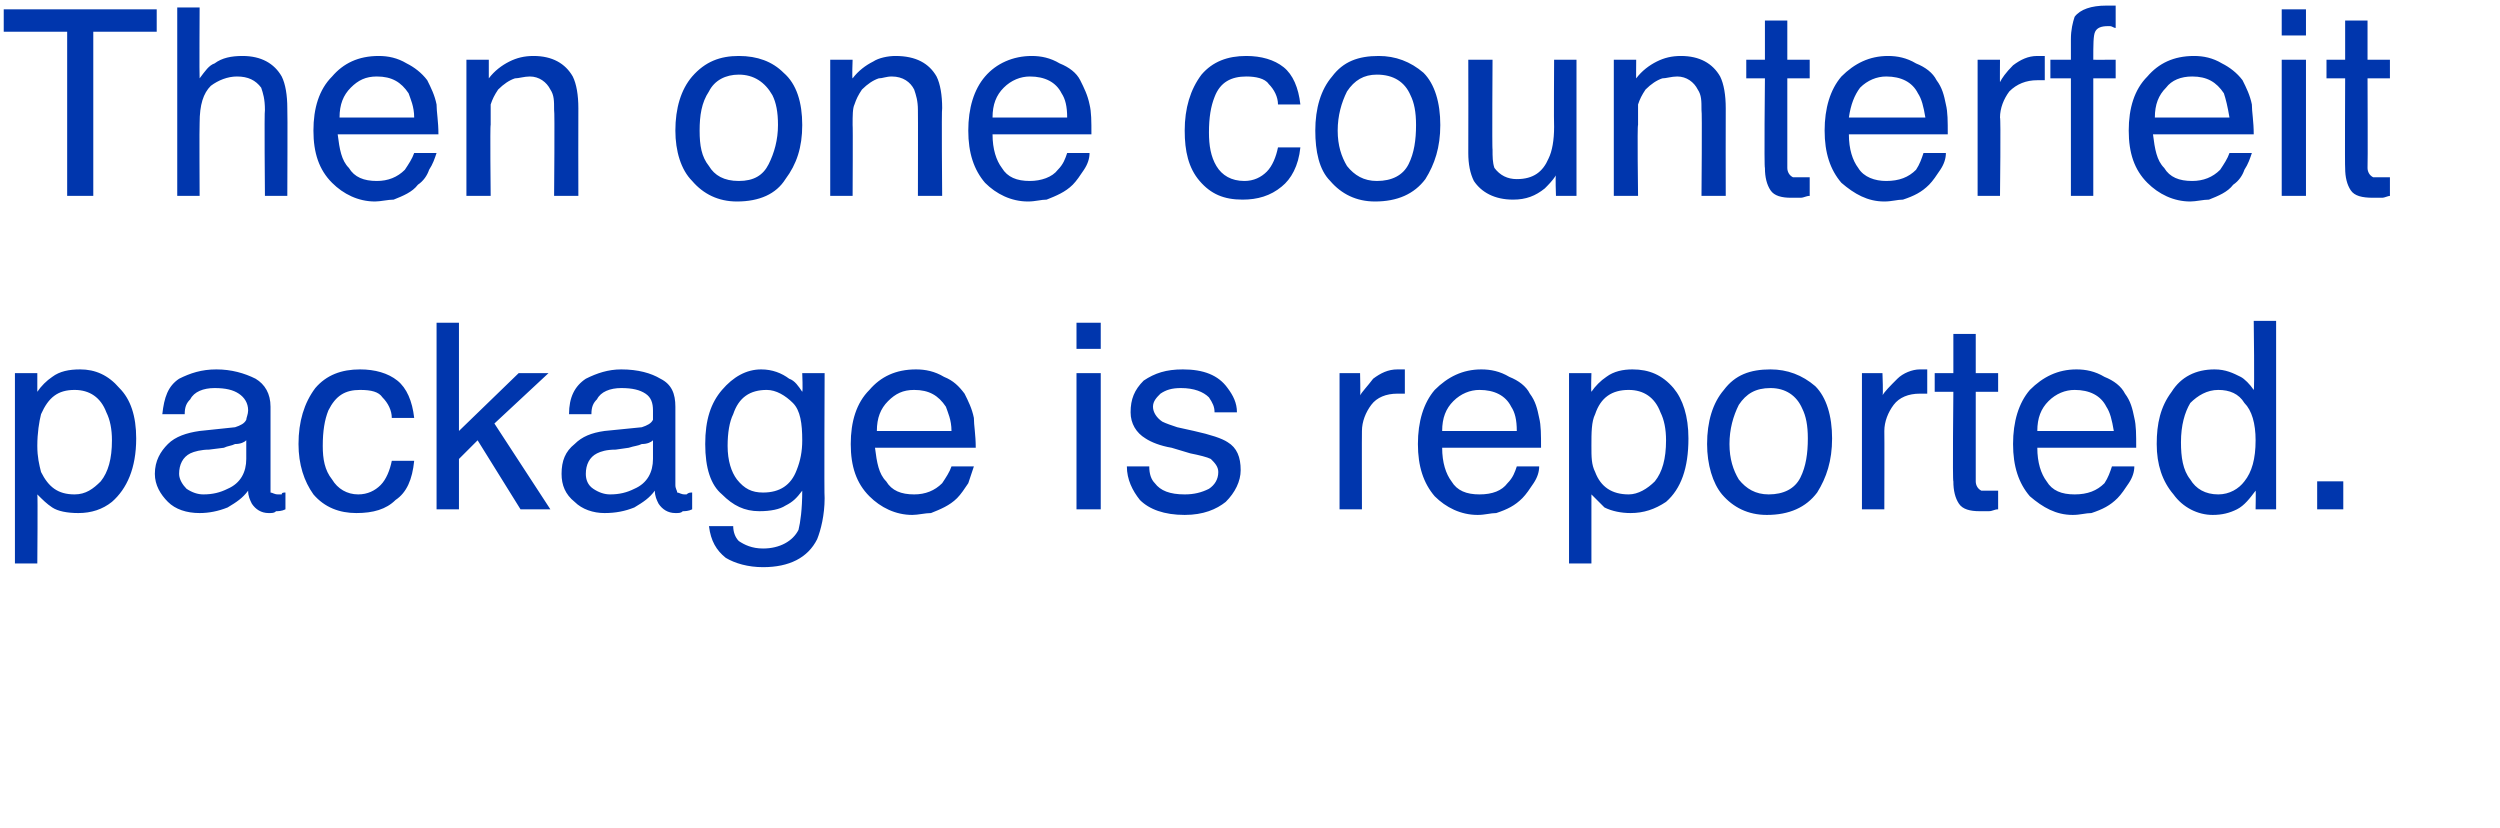
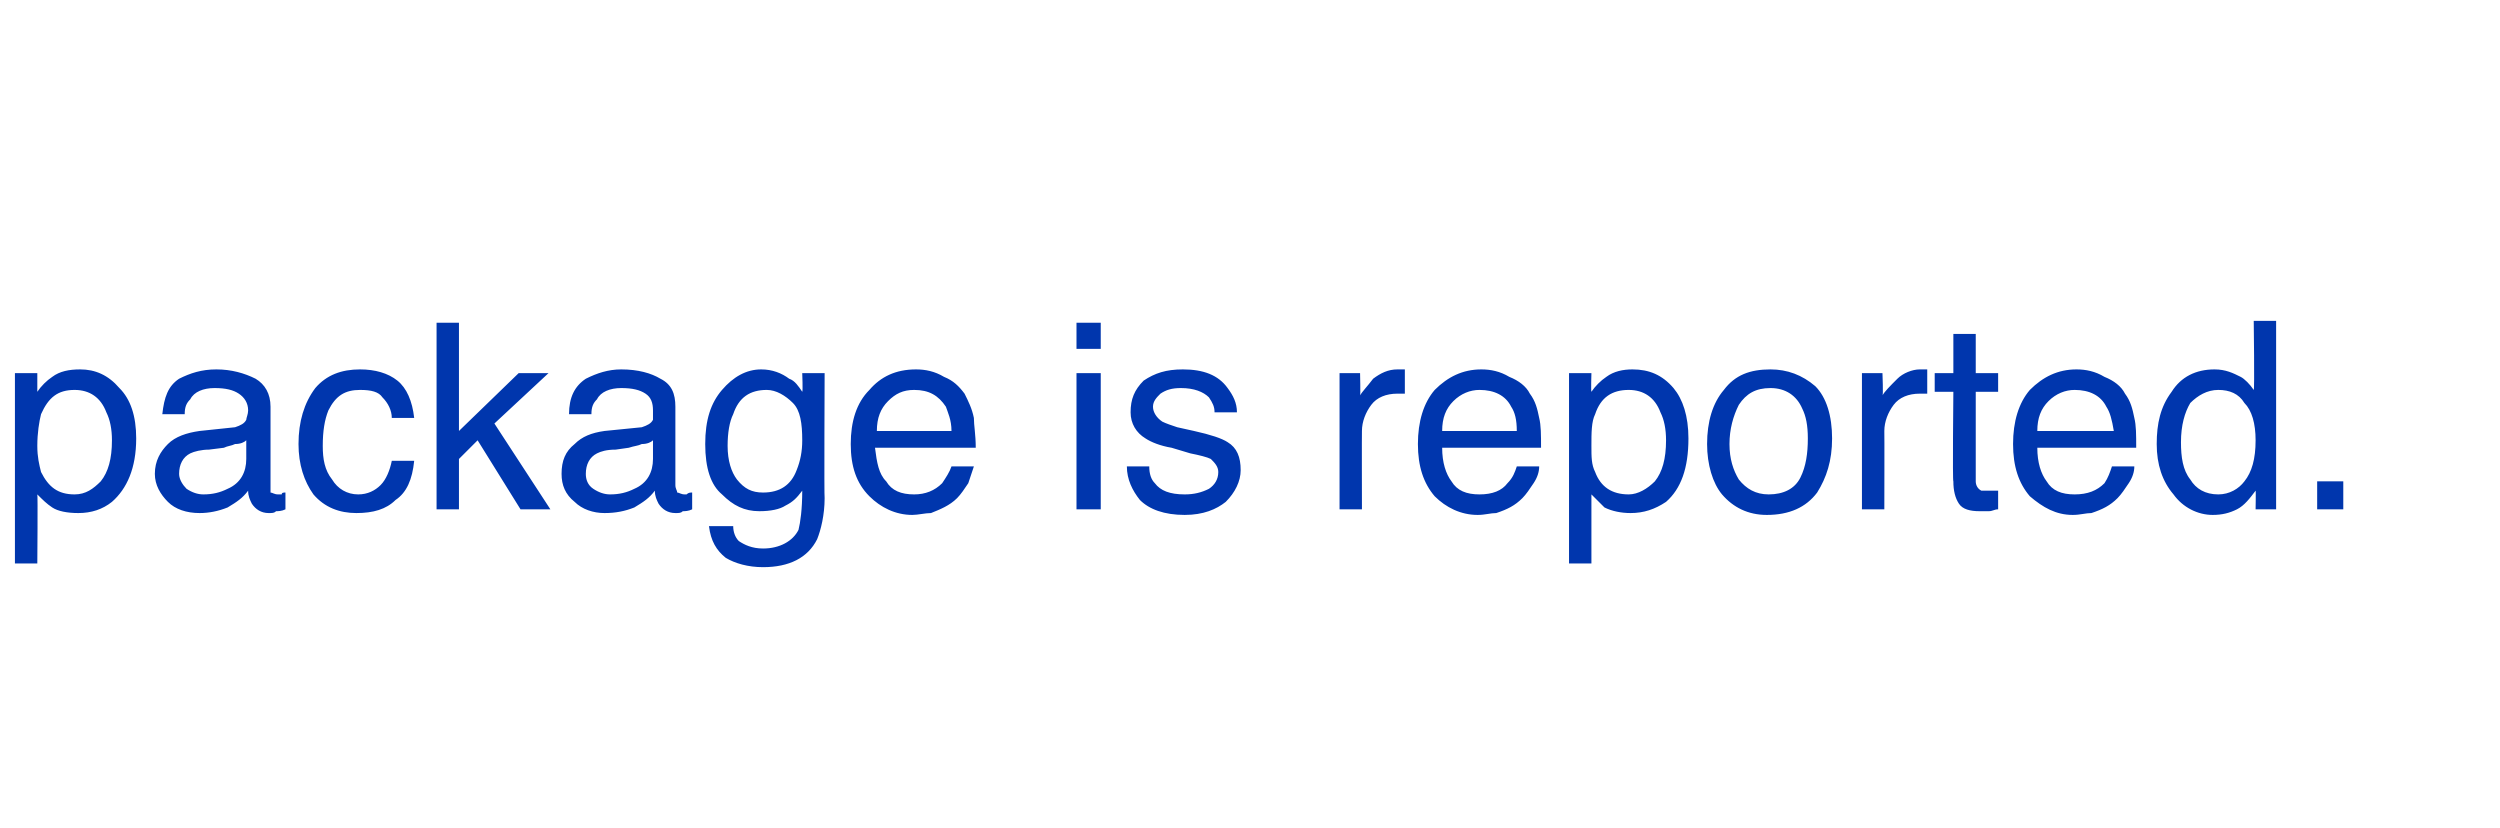
<svg xmlns="http://www.w3.org/2000/svg" version="1.1" width="134px" height="44.379px" viewBox="0 0 134 44.379">
  <desc>Then one counterfeit package is reported</desc>
  <defs />
  <g id="Polygon14742">
    <path d="M 4 26.5 C 4.6 26.5 5 26.2 5.4 25.8 C 5.8 25.3 6 24.6 6 23.6 C 6 23 5.9 22.5 5.7 22.1 C 5.4 21.3 4.8 20.9 4 20.9 C 3.1 20.9 2.6 21.3 2.2 22.2 C 2.1 22.6 2 23.2 2 23.9 C 2 24.5 2.1 24.9 2.2 25.3 C 2.6 26.1 3.1 26.5 4 26.5 C 4 26.5 4 26.5 4 26.5 Z M 0.8 20 L 2 20 C 2 20 2 20.98 2 21 C 2.2 20.7 2.5 20.4 2.8 20.2 C 3.2 19.9 3.7 19.8 4.3 19.8 C 5.1 19.8 5.8 20.1 6.4 20.8 C 7 21.4 7.3 22.3 7.3 23.5 C 7.3 25.1 6.8 26.2 6 26.9 C 5.5 27.3 4.9 27.5 4.2 27.5 C 3.6 27.5 3.1 27.4 2.8 27.2 C 2.5 27 2.3 26.8 2 26.5 C 2.03 26.48 2 30.2 2 30.2 L 0.8 30.2 L 0.8 20 Z M 9.6 25.4 C 9.6 25.7 9.8 26 10 26.2 C 10.3 26.4 10.6 26.5 10.9 26.5 C 11.4 26.5 11.8 26.4 12.2 26.2 C 12.9 25.9 13.2 25.3 13.2 24.6 C 13.2 24.6 13.2 23.6 13.2 23.6 C 13.1 23.7 12.9 23.8 12.6 23.8 C 12.4 23.9 12.2 23.9 12 24 C 12 24 11.2 24.1 11.2 24.1 C 10.8 24.1 10.4 24.2 10.2 24.3 C 9.8 24.5 9.6 24.9 9.6 25.4 C 9.6 25.4 9.6 25.4 9.6 25.4 Z M 12.6 22.9 C 12.9 22.8 13.1 22.7 13.2 22.5 C 13.2 22.4 13.3 22.2 13.3 22 C 13.3 21.6 13.1 21.3 12.8 21.1 C 12.5 20.9 12.1 20.8 11.5 20.8 C 10.9 20.8 10.4 21 10.2 21.4 C 10 21.6 9.9 21.8 9.9 22.2 C 9.9 22.2 8.7 22.2 8.7 22.2 C 8.8 21.3 9 20.7 9.6 20.3 C 10.2 20 10.8 19.8 11.6 19.8 C 12.4 19.8 13.1 20 13.7 20.3 C 14.2 20.6 14.5 21.1 14.5 21.8 C 14.5 21.8 14.5 26 14.5 26 C 14.5 26.2 14.5 26.3 14.5 26.4 C 14.6 26.4 14.7 26.5 14.9 26.5 C 14.9 26.5 15 26.5 15.1 26.5 C 15.1 26.4 15.2 26.4 15.3 26.4 C 15.3 26.4 15.3 27.3 15.3 27.3 C 15.1 27.4 14.9 27.4 14.8 27.4 C 14.7 27.5 14.6 27.5 14.4 27.5 C 14 27.5 13.7 27.3 13.5 27 C 13.4 26.8 13.3 26.6 13.3 26.3 C 13 26.7 12.7 26.9 12.2 27.2 C 11.7 27.4 11.2 27.5 10.7 27.5 C 10 27.5 9.4 27.3 9 26.9 C 8.6 26.5 8.3 26 8.3 25.4 C 8.3 24.7 8.6 24.2 9 23.8 C 9.4 23.4 10 23.2 10.7 23.1 C 10.7 23.1 12.6 22.9 12.6 22.9 Z M 19.3 19.8 C 20.1 19.8 20.8 20 21.3 20.4 C 21.8 20.8 22.1 21.5 22.2 22.4 C 22.2 22.4 21 22.4 21 22.4 C 21 22 20.8 21.6 20.5 21.3 C 20.3 21 19.9 20.9 19.3 20.9 C 18.5 20.9 18 21.2 17.6 22 C 17.4 22.5 17.3 23.1 17.3 23.9 C 17.3 24.6 17.4 25.2 17.8 25.7 C 18.1 26.2 18.6 26.5 19.2 26.5 C 19.7 26.5 20.1 26.3 20.4 26 C 20.7 25.7 20.9 25.2 21 24.7 C 21 24.7 22.2 24.7 22.2 24.7 C 22.1 25.7 21.8 26.4 21.2 26.8 C 20.7 27.3 20 27.5 19.1 27.5 C 18.2 27.5 17.4 27.2 16.8 26.5 C 16.3 25.8 16 24.9 16 23.8 C 16 22.6 16.3 21.6 16.9 20.8 C 17.5 20.1 18.3 19.8 19.3 19.8 C 19.3 19.8 19.3 19.8 19.3 19.8 Z M 23.4 17.3 L 24.6 17.3 L 24.6 23.1 L 27.8 20 L 29.4 20 L 26.5 22.7 L 29.5 27.3 L 27.9 27.3 L 25.6 23.6 L 24.6 24.6 L 24.6 27.3 L 23.4 27.3 L 23.4 17.3 Z M 31.4 25.4 C 31.4 25.7 31.5 26 31.8 26.2 C 32.1 26.4 32.4 26.5 32.7 26.5 C 33.2 26.5 33.6 26.4 34 26.2 C 34.7 25.9 35 25.3 35 24.6 C 35 24.6 35 23.6 35 23.6 C 34.9 23.7 34.7 23.8 34.4 23.8 C 34.2 23.9 34 23.9 33.7 24 C 33.7 24 33 24.1 33 24.1 C 32.5 24.1 32.2 24.2 32 24.3 C 31.6 24.5 31.4 24.9 31.4 25.4 C 31.4 25.4 31.4 25.4 31.4 25.4 Z M 34.4 22.9 C 34.7 22.8 34.9 22.7 35 22.5 C 35 22.4 35 22.2 35 22 C 35 21.6 34.9 21.3 34.6 21.1 C 34.3 20.9 33.9 20.8 33.3 20.8 C 32.7 20.8 32.2 21 32 21.4 C 31.8 21.6 31.7 21.8 31.7 22.2 C 31.7 22.2 30.5 22.2 30.5 22.2 C 30.5 21.3 30.8 20.7 31.4 20.3 C 32 20 32.6 19.8 33.3 19.8 C 34.2 19.8 34.9 20 35.4 20.3 C 36 20.6 36.2 21.1 36.2 21.8 C 36.2 21.8 36.2 26 36.2 26 C 36.2 26.2 36.3 26.3 36.3 26.4 C 36.4 26.4 36.5 26.5 36.7 26.5 C 36.7 26.5 36.8 26.5 36.8 26.5 C 36.9 26.4 37 26.4 37.1 26.4 C 37.1 26.4 37.1 27.3 37.1 27.3 C 36.9 27.4 36.7 27.4 36.6 27.4 C 36.5 27.5 36.4 27.5 36.2 27.5 C 35.8 27.5 35.5 27.3 35.3 27 C 35.2 26.8 35.1 26.6 35.1 26.3 C 34.8 26.7 34.5 26.9 34 27.2 C 33.5 27.4 33 27.5 32.4 27.5 C 31.8 27.5 31.2 27.3 30.8 26.9 C 30.3 26.5 30.1 26 30.1 25.4 C 30.1 24.7 30.3 24.2 30.8 23.8 C 31.2 23.4 31.7 23.2 32.4 23.1 C 32.4 23.1 34.4 22.9 34.4 22.9 Z M 40.8 19.8 C 41.4 19.8 41.9 20 42.3 20.3 C 42.6 20.4 42.8 20.7 43 21 C 43.04 20.97 43 20 43 20 L 44.2 20 C 44.2 20 44.17 26.71 44.2 26.7 C 44.2 27.6 44 28.4 43.8 28.9 C 43.3 29.9 42.3 30.4 40.9 30.4 C 40.1 30.4 39.4 30.2 38.9 29.9 C 38.4 29.5 38.1 29 38 28.2 C 38 28.2 39.3 28.2 39.3 28.2 C 39.3 28.5 39.4 28.8 39.6 29 C 39.9 29.2 40.3 29.4 40.9 29.4 C 41.8 29.4 42.5 29 42.8 28.4 C 42.9 28 43 27.3 43 26.3 C 42.7 26.7 42.5 26.9 42.1 27.1 C 41.8 27.3 41.3 27.4 40.7 27.4 C 39.9 27.4 39.3 27.1 38.7 26.5 C 38.1 26 37.8 25.1 37.8 23.8 C 37.8 22.5 38.1 21.6 38.7 20.9 C 39.3 20.2 40 19.8 40.8 19.8 C 40.8 19.8 40.8 19.8 40.8 19.8 Z M 43 23.6 C 43 22.7 42.9 22 42.5 21.6 C 42.1 21.2 41.6 20.9 41.1 20.9 C 40.2 20.9 39.6 21.3 39.3 22.2 C 39.1 22.6 39 23.2 39 23.9 C 39 24.7 39.2 25.3 39.5 25.7 C 39.9 26.2 40.3 26.4 40.9 26.4 C 41.8 26.4 42.4 26 42.7 25.2 C 42.9 24.7 43 24.2 43 23.6 C 43 23.6 43 23.6 43 23.6 Z M 49.1 19.8 C 49.6 19.8 50.1 19.9 50.6 20.2 C 51.1 20.4 51.4 20.7 51.7 21.1 C 51.9 21.5 52.1 21.9 52.2 22.4 C 52.2 22.8 52.3 23.3 52.3 24 C 52.3 24 46.9 24 46.9 24 C 47 24.8 47.1 25.4 47.5 25.8 C 47.8 26.3 48.3 26.5 49 26.5 C 49.6 26.5 50.1 26.3 50.5 25.9 C 50.7 25.6 50.9 25.3 51 25 C 51 25 52.2 25 52.2 25 C 52.1 25.3 52 25.6 51.9 25.9 C 51.7 26.2 51.5 26.5 51.3 26.7 C 50.9 27.1 50.4 27.3 49.9 27.5 C 49.6 27.5 49.2 27.6 48.9 27.6 C 48 27.6 47.2 27.2 46.6 26.6 C 45.9 25.9 45.6 25 45.6 23.8 C 45.6 22.6 45.9 21.6 46.6 20.9 C 47.2 20.2 48 19.8 49.1 19.8 C 49.1 19.8 49.1 19.8 49.1 19.8 Z M 51 23.1 C 51 22.5 50.8 22.1 50.7 21.8 C 50.3 21.2 49.8 20.9 49 20.9 C 48.4 20.9 48 21.1 47.6 21.5 C 47.2 21.9 47 22.4 47 23.1 C 47 23.1 51 23.1 51 23.1 Z M 57.7 20 L 59 20 L 59 27.3 L 57.7 27.3 L 57.7 20 Z M 57.7 17.3 L 59 17.3 L 59 18.7 L 57.7 18.7 L 57.7 17.3 Z M 61.6 25 C 61.6 25.4 61.7 25.7 61.9 25.9 C 62.2 26.3 62.7 26.5 63.5 26.5 C 64 26.5 64.4 26.4 64.8 26.2 C 65.1 26 65.3 25.7 65.3 25.3 C 65.3 25 65.1 24.8 64.9 24.6 C 64.7 24.5 64.3 24.4 63.8 24.3 C 63.8 24.3 62.8 24 62.8 24 C 62.2 23.9 61.7 23.7 61.4 23.5 C 60.9 23.2 60.6 22.7 60.6 22.1 C 60.6 21.4 60.8 20.9 61.3 20.4 C 61.9 20 62.5 19.8 63.4 19.8 C 64.5 19.8 65.3 20.1 65.8 20.8 C 66.1 21.2 66.3 21.6 66.3 22.1 C 66.3 22.1 65.1 22.1 65.1 22.1 C 65.1 21.8 65 21.6 64.8 21.3 C 64.5 21 64 20.8 63.3 20.8 C 62.8 20.8 62.5 20.9 62.2 21.1 C 62 21.3 61.8 21.5 61.8 21.8 C 61.8 22.1 62 22.4 62.3 22.6 C 62.5 22.7 62.8 22.8 63.1 22.9 C 63.1 22.9 64 23.1 64 23.1 C 64.9 23.3 65.5 23.5 65.8 23.7 C 66.3 24 66.5 24.5 66.5 25.2 C 66.5 25.8 66.2 26.4 65.7 26.9 C 65.2 27.3 64.5 27.6 63.5 27.6 C 62.4 27.6 61.6 27.3 61.1 26.8 C 60.7 26.3 60.4 25.7 60.4 25 C 60.4 25 61.6 25 61.6 25 Z M 71.8 20 L 72.9 20 C 72.9 20 72.93 21.24 72.9 21.2 C 73 21 73.3 20.7 73.6 20.3 C 74 20 74.4 19.8 74.9 19.8 C 74.9 19.8 75 19.8 75 19.8 C 75.1 19.8 75.2 19.8 75.3 19.8 C 75.3 19.8 75.3 21.1 75.3 21.1 C 75.2 21.1 75.2 21.1 75.1 21.1 C 75.1 21.1 75 21.1 74.9 21.1 C 74.3 21.1 73.8 21.3 73.5 21.7 C 73.2 22.1 73 22.6 73 23.1 C 72.99 23.09 73 27.3 73 27.3 L 71.8 27.3 L 71.8 20 Z M 79.4 19.8 C 79.9 19.8 80.4 19.9 80.9 20.2 C 81.4 20.4 81.8 20.7 82 21.1 C 82.3 21.5 82.4 21.9 82.5 22.4 C 82.6 22.8 82.6 23.3 82.6 24 C 82.6 24 77.3 24 77.3 24 C 77.3 24.8 77.5 25.4 77.8 25.8 C 78.1 26.3 78.6 26.5 79.3 26.5 C 80 26.5 80.5 26.3 80.8 25.9 C 81.1 25.6 81.2 25.3 81.3 25 C 81.3 25 82.5 25 82.5 25 C 82.5 25.3 82.4 25.6 82.2 25.9 C 82 26.2 81.8 26.5 81.6 26.7 C 81.2 27.1 80.8 27.3 80.2 27.5 C 79.9 27.5 79.6 27.6 79.2 27.6 C 78.3 27.6 77.5 27.2 76.9 26.6 C 76.3 25.9 76 25 76 23.8 C 76 22.6 76.3 21.6 76.9 20.9 C 77.6 20.2 78.4 19.8 79.4 19.8 C 79.4 19.8 79.4 19.8 79.4 19.8 Z M 81.3 23.1 C 81.3 22.5 81.2 22.1 81 21.8 C 80.7 21.2 80.1 20.9 79.3 20.9 C 78.8 20.9 78.3 21.1 77.9 21.5 C 77.5 21.9 77.3 22.4 77.3 23.1 C 77.3 23.1 81.3 23.1 81.3 23.1 Z M 87.3 26.5 C 87.8 26.5 88.3 26.2 88.7 25.8 C 89.1 25.3 89.3 24.6 89.3 23.6 C 89.3 23 89.2 22.5 89 22.1 C 88.7 21.3 88.1 20.9 87.3 20.9 C 86.4 20.9 85.8 21.3 85.5 22.2 C 85.3 22.6 85.3 23.2 85.3 23.9 C 85.3 24.5 85.3 24.9 85.5 25.3 C 85.8 26.1 86.4 26.5 87.3 26.5 C 87.3 26.5 87.3 26.5 87.3 26.5 Z M 84.1 20 L 85.3 20 C 85.3 20 85.27 20.98 85.3 21 C 85.5 20.7 85.8 20.4 86.1 20.2 C 86.5 19.9 87 19.8 87.5 19.8 C 88.4 19.8 89.1 20.1 89.7 20.8 C 90.2 21.4 90.5 22.3 90.5 23.5 C 90.5 25.1 90.1 26.2 89.3 26.9 C 88.7 27.3 88.1 27.5 87.4 27.5 C 86.9 27.5 86.4 27.4 86 27.2 C 85.8 27 85.6 26.8 85.3 26.5 C 85.3 26.48 85.3 30.2 85.3 30.2 L 84.1 30.2 L 84.1 20 Z M 94.8 26.5 C 95.6 26.5 96.2 26.2 96.5 25.6 C 96.8 25 96.9 24.3 96.9 23.5 C 96.9 22.8 96.8 22.3 96.6 21.9 C 96.3 21.2 95.7 20.8 94.9 20.8 C 94.1 20.8 93.6 21.1 93.2 21.7 C 92.9 22.3 92.7 23 92.7 23.8 C 92.7 24.6 92.9 25.2 93.2 25.7 C 93.6 26.2 94.1 26.5 94.8 26.5 C 94.8 26.5 94.8 26.5 94.8 26.5 Z M 94.9 19.8 C 95.8 19.8 96.6 20.1 97.3 20.7 C 97.9 21.3 98.2 22.3 98.2 23.5 C 98.2 24.7 97.9 25.6 97.4 26.4 C 96.8 27.2 95.9 27.6 94.7 27.6 C 93.7 27.6 92.9 27.2 92.3 26.5 C 91.8 25.9 91.5 24.9 91.5 23.8 C 91.5 22.6 91.8 21.6 92.4 20.9 C 93 20.1 93.8 19.8 94.9 19.8 C 94.9 19.8 94.9 19.8 94.9 19.8 Z M 99.8 20 L 100.9 20 C 100.9 20 100.95 21.24 100.9 21.2 C 101 21 101.3 20.7 101.7 20.3 C 102 20 102.5 19.8 102.9 19.8 C 103 19.8 103 19.8 103.1 19.8 C 103.1 19.8 103.2 19.8 103.3 19.8 C 103.3 19.8 103.3 21.1 103.3 21.1 C 103.3 21.1 103.2 21.1 103.1 21.1 C 103.1 21.1 103 21.1 102.9 21.1 C 102.3 21.1 101.8 21.3 101.5 21.7 C 101.2 22.1 101 22.6 101 23.1 C 101.01 23.09 101 27.3 101 27.3 L 99.8 27.3 L 99.8 20 Z M 104.7 17.9 L 105.9 17.9 L 105.9 20 L 107.1 20 L 107.1 21 L 105.9 21 C 105.9 21 105.9 25.76 105.9 25.8 C 105.9 26 106 26.2 106.2 26.3 C 106.3 26.3 106.4 26.3 106.6 26.3 C 106.7 26.3 106.8 26.3 106.8 26.3 C 106.9 26.3 107 26.3 107.1 26.3 C 107.1 26.3 107.1 27.3 107.1 27.3 C 106.9 27.3 106.8 27.4 106.6 27.4 C 106.5 27.4 106.3 27.4 106.1 27.4 C 105.6 27.4 105.2 27.3 105 27 C 104.8 26.7 104.7 26.3 104.7 25.8 C 104.65 25.83 104.7 21 104.7 21 L 103.7 21 L 103.7 20 L 104.7 20 L 104.7 17.9 Z M 111.3 19.8 C 111.8 19.8 112.3 19.9 112.8 20.2 C 113.3 20.4 113.7 20.7 113.9 21.1 C 114.2 21.5 114.3 21.9 114.4 22.4 C 114.5 22.8 114.5 23.3 114.5 24 C 114.5 24 109.2 24 109.2 24 C 109.2 24.8 109.4 25.4 109.7 25.8 C 110 26.3 110.5 26.5 111.2 26.5 C 111.9 26.5 112.4 26.3 112.8 25.9 C 113 25.6 113.1 25.3 113.2 25 C 113.2 25 114.4 25 114.4 25 C 114.4 25.3 114.3 25.6 114.1 25.9 C 113.9 26.2 113.7 26.5 113.5 26.7 C 113.1 27.1 112.7 27.3 112.1 27.5 C 111.8 27.5 111.5 27.6 111.1 27.6 C 110.2 27.6 109.5 27.2 108.8 26.6 C 108.2 25.9 107.9 25 107.9 23.8 C 107.9 22.6 108.2 21.6 108.8 20.9 C 109.5 20.2 110.3 19.8 111.3 19.8 C 111.3 19.8 111.3 19.8 111.3 19.8 Z M 113.3 23.1 C 113.2 22.5 113.1 22.1 112.9 21.8 C 112.6 21.2 112 20.9 111.2 20.9 C 110.7 20.9 110.2 21.1 109.8 21.5 C 109.4 21.9 109.2 22.4 109.2 23.1 C 109.2 23.1 113.3 23.1 113.3 23.1 Z M 116.9 23.7 C 116.9 24.5 117 25.2 117.4 25.7 C 117.7 26.2 118.2 26.5 118.9 26.5 C 119.5 26.5 120 26.2 120.3 25.8 C 120.7 25.3 120.9 24.6 120.9 23.6 C 120.9 22.7 120.7 22 120.3 21.6 C 120 21.1 119.5 20.9 118.9 20.9 C 118.3 20.9 117.8 21.2 117.4 21.6 C 117.1 22.1 116.9 22.8 116.9 23.7 C 116.9 23.7 116.9 23.7 116.9 23.7 Z M 118.7 19.8 C 119.3 19.8 119.7 20 120.1 20.2 C 120.3 20.3 120.6 20.6 120.8 20.9 C 120.85 20.92 120.8 17.2 120.8 17.2 L 122 17.2 L 122 27.3 L 120.9 27.3 C 120.9 27.3 120.92 26.28 120.9 26.3 C 120.6 26.7 120.3 27.1 119.9 27.3 C 119.5 27.5 119.1 27.6 118.6 27.6 C 117.8 27.6 117 27.2 116.5 26.5 C 115.9 25.8 115.6 24.9 115.6 23.8 C 115.6 22.7 115.8 21.8 116.4 21 C 116.9 20.2 117.7 19.8 118.7 19.8 C 118.7 19.8 118.7 19.8 118.7 19.8 Z M 124.2 25.8 L 125.6 25.8 L 125.6 27.3 L 124.2 27.3 L 124.2 25.8 Z " stroke="none" fill="#0036ad" />
  </g>
  <g id="Polygon14741">
-     <path d="M 8.4 0.5 L 8.4 1.7 L 5 1.7 L 5 10.5 L 3.6 10.5 L 3.6 1.7 L 0.2 1.7 L 0.2 0.5 L 8.4 0.5 Z M 9.5 0.4 L 10.7 0.4 C 10.7 0.4 10.68 4.17 10.7 4.2 C 11 3.8 11.2 3.5 11.5 3.4 C 11.9 3.1 12.4 3 13 3 C 14 3 14.7 3.4 15.1 4.1 C 15.3 4.5 15.4 5.1 15.4 5.8 C 15.42 5.8 15.4 10.5 15.4 10.5 L 14.2 10.5 C 14.2 10.5 14.16 5.89 14.2 5.9 C 14.2 5.3 14.1 5 14 4.7 C 13.7 4.3 13.3 4.1 12.7 4.1 C 12.2 4.1 11.7 4.3 11.3 4.6 C 10.9 5 10.7 5.6 10.7 6.6 C 10.68 6.62 10.7 10.5 10.7 10.5 L 9.5 10.5 L 9.5 0.4 Z M 20.3 3 C 20.8 3 21.3 3.1 21.8 3.4 C 22.2 3.6 22.6 3.9 22.9 4.3 C 23.1 4.7 23.3 5.1 23.4 5.6 C 23.4 6 23.5 6.5 23.5 7.2 C 23.5 7.2 18.1 7.2 18.1 7.2 C 18.2 8 18.3 8.6 18.7 9 C 19 9.5 19.5 9.7 20.2 9.7 C 20.8 9.7 21.3 9.5 21.7 9.1 C 21.9 8.8 22.1 8.5 22.2 8.2 C 22.2 8.2 23.4 8.2 23.4 8.2 C 23.3 8.5 23.2 8.8 23 9.1 C 22.9 9.4 22.7 9.7 22.4 9.9 C 22.1 10.3 21.6 10.5 21.1 10.7 C 20.8 10.7 20.4 10.8 20.1 10.8 C 19.2 10.8 18.4 10.4 17.8 9.8 C 17.1 9.1 16.8 8.2 16.8 7 C 16.8 5.8 17.1 4.8 17.8 4.1 C 18.4 3.4 19.2 3 20.3 3 C 20.3 3 20.3 3 20.3 3 Z M 22.2 6.3 C 22.2 5.7 22 5.3 21.9 5 C 21.5 4.4 21 4.1 20.2 4.1 C 19.6 4.1 19.2 4.3 18.8 4.7 C 18.4 5.1 18.2 5.6 18.2 6.3 C 18.2 6.3 22.2 6.3 22.2 6.3 Z M 25 3.2 L 26.2 3.2 C 26.2 3.2 26.2 4.22 26.2 4.2 C 26.5 3.8 26.9 3.5 27.3 3.3 C 27.7 3.1 28.1 3 28.6 3 C 29.6 3 30.3 3.4 30.7 4.1 C 30.9 4.5 31 5.1 31 5.8 C 30.99 5.8 31 10.5 31 10.5 L 29.7 10.5 C 29.7 10.5 29.74 5.89 29.7 5.9 C 29.7 5.4 29.7 5.1 29.5 4.8 C 29.3 4.4 28.9 4.1 28.4 4.1 C 28.1 4.1 27.8 4.2 27.6 4.2 C 27.3 4.3 27 4.5 26.7 4.8 C 26.5 5.1 26.4 5.3 26.3 5.6 C 26.3 5.8 26.3 6.2 26.3 6.7 C 26.26 6.67 26.3 10.5 26.3 10.5 L 25 10.5 L 25 3.2 Z M 39.6 9.7 C 40.4 9.7 40.9 9.4 41.2 8.8 C 41.5 8.2 41.7 7.5 41.7 6.7 C 41.7 6 41.6 5.5 41.4 5.1 C 41 4.4 40.4 4 39.6 4 C 38.9 4 38.3 4.3 38 4.9 C 37.6 5.5 37.5 6.2 37.5 7 C 37.5 7.8 37.6 8.4 38 8.9 C 38.3 9.4 38.8 9.7 39.6 9.7 C 39.6 9.7 39.6 9.7 39.6 9.7 Z M 39.6 3 C 40.6 3 41.4 3.3 42 3.9 C 42.7 4.5 43 5.5 43 6.7 C 43 7.9 42.7 8.8 42.1 9.6 C 41.6 10.4 40.7 10.8 39.5 10.8 C 38.5 10.8 37.7 10.4 37.1 9.7 C 36.5 9.1 36.2 8.1 36.2 7 C 36.2 5.8 36.5 4.8 37.1 4.1 C 37.8 3.3 38.6 3 39.6 3 C 39.6 3 39.6 3 39.6 3 Z M 44.5 3.2 L 45.7 3.2 C 45.7 3.2 45.66 4.22 45.7 4.2 C 46 3.8 46.4 3.5 46.8 3.3 C 47.1 3.1 47.6 3 48 3 C 49.1 3 49.8 3.4 50.2 4.1 C 50.4 4.5 50.5 5.1 50.5 5.8 C 50.46 5.8 50.5 10.5 50.5 10.5 L 49.2 10.5 C 49.2 10.5 49.21 5.89 49.2 5.9 C 49.2 5.4 49.1 5.1 49 4.8 C 48.8 4.4 48.4 4.1 47.8 4.1 C 47.5 4.1 47.3 4.2 47.1 4.2 C 46.8 4.3 46.5 4.5 46.2 4.8 C 46 5.1 45.9 5.3 45.8 5.6 C 45.7 5.8 45.7 6.2 45.7 6.7 C 45.72 6.67 45.7 10.5 45.7 10.5 L 44.5 10.5 L 44.5 3.2 Z M 55.3 3 C 55.8 3 56.3 3.1 56.8 3.4 C 57.3 3.6 57.7 3.9 57.9 4.3 C 58.1 4.7 58.3 5.1 58.4 5.6 C 58.5 6 58.5 6.5 58.5 7.2 C 58.5 7.2 53.2 7.2 53.2 7.2 C 53.2 8 53.4 8.6 53.7 9 C 54 9.5 54.5 9.7 55.2 9.7 C 55.8 9.7 56.4 9.5 56.7 9.1 C 57 8.8 57.1 8.5 57.2 8.2 C 57.2 8.2 58.4 8.2 58.4 8.2 C 58.4 8.5 58.3 8.8 58.1 9.1 C 57.9 9.4 57.7 9.7 57.5 9.9 C 57.1 10.3 56.6 10.5 56.1 10.7 C 55.8 10.7 55.5 10.8 55.1 10.8 C 54.2 10.8 53.4 10.4 52.8 9.8 C 52.2 9.1 51.9 8.2 51.9 7 C 51.9 5.8 52.2 4.8 52.8 4.1 C 53.4 3.4 54.3 3 55.3 3 C 55.3 3 55.3 3 55.3 3 Z M 57.2 6.3 C 57.2 5.7 57.1 5.3 56.9 5 C 56.6 4.4 56 4.1 55.2 4.1 C 54.7 4.1 54.2 4.3 53.8 4.7 C 53.4 5.1 53.2 5.6 53.2 6.3 C 53.2 6.3 57.2 6.3 57.2 6.3 Z M 66.8 3 C 67.6 3 68.3 3.2 68.8 3.6 C 69.3 4 69.6 4.7 69.7 5.6 C 69.7 5.6 68.5 5.6 68.5 5.6 C 68.5 5.2 68.3 4.8 68 4.5 C 67.8 4.2 67.3 4.1 66.8 4.1 C 66 4.1 65.4 4.4 65.1 5.2 C 64.9 5.7 64.8 6.3 64.8 7.1 C 64.8 7.8 64.9 8.4 65.2 8.9 C 65.5 9.4 66 9.7 66.7 9.7 C 67.2 9.7 67.6 9.5 67.9 9.2 C 68.2 8.9 68.4 8.4 68.5 7.9 C 68.5 7.9 69.7 7.9 69.7 7.9 C 69.6 8.9 69.2 9.6 68.7 10 C 68.1 10.5 67.4 10.7 66.6 10.7 C 65.6 10.7 64.9 10.4 64.3 9.7 C 63.7 9 63.5 8.1 63.5 7 C 63.5 5.8 63.8 4.8 64.4 4 C 65 3.3 65.8 3 66.8 3 C 66.8 3 66.8 3 66.8 3 Z M 73.8 9.7 C 74.6 9.7 75.2 9.4 75.5 8.8 C 75.8 8.2 75.9 7.5 75.9 6.7 C 75.9 6 75.8 5.5 75.6 5.1 C 75.3 4.4 74.7 4 73.8 4 C 73.1 4 72.6 4.3 72.2 4.9 C 71.9 5.5 71.7 6.2 71.7 7 C 71.7 7.8 71.9 8.4 72.2 8.9 C 72.6 9.4 73.1 9.7 73.8 9.7 C 73.8 9.7 73.8 9.7 73.8 9.7 Z M 73.9 3 C 74.8 3 75.6 3.3 76.3 3.9 C 76.9 4.5 77.2 5.5 77.2 6.7 C 77.2 7.9 76.9 8.8 76.4 9.6 C 75.8 10.4 74.9 10.8 73.7 10.8 C 72.7 10.8 71.9 10.4 71.3 9.7 C 70.7 9.1 70.5 8.1 70.5 7 C 70.5 5.8 70.8 4.8 71.4 4.1 C 72 3.3 72.8 3 73.9 3 C 73.9 3 73.9 3 73.9 3 Z M 80 3.2 C 80 3.2 79.97 8.04 80 8 C 80 8.4 80 8.7 80.1 9 C 80.4 9.4 80.8 9.6 81.3 9.6 C 82.2 9.6 82.7 9.2 83 8.5 C 83.2 8.1 83.3 7.5 83.3 6.8 C 83.28 6.77 83.3 3.2 83.3 3.2 L 84.5 3.2 L 84.5 10.5 L 83.4 10.5 C 83.4 10.5 83.36 9.42 83.4 9.4 C 83.2 9.7 83 9.9 82.8 10.1 C 82.3 10.5 81.8 10.7 81.1 10.7 C 80.1 10.7 79.4 10.3 79 9.7 C 78.8 9.3 78.7 8.8 78.7 8.2 C 78.71 8.16 78.7 3.2 78.7 3.2 L 80 3.2 Z M 86.5 3.2 L 87.7 3.2 C 87.7 3.2 87.69 4.22 87.7 4.2 C 88 3.8 88.4 3.5 88.8 3.3 C 89.2 3.1 89.6 3 90.1 3 C 91.1 3 91.8 3.4 92.2 4.1 C 92.4 4.5 92.5 5.1 92.5 5.8 C 92.49 5.8 92.5 10.5 92.5 10.5 L 91.2 10.5 C 91.2 10.5 91.24 5.89 91.2 5.9 C 91.2 5.4 91.2 5.1 91 4.8 C 90.8 4.4 90.4 4.1 89.9 4.1 C 89.6 4.1 89.3 4.2 89.1 4.2 C 88.8 4.3 88.5 4.5 88.2 4.8 C 88 5.1 87.9 5.3 87.8 5.6 C 87.8 5.8 87.8 6.2 87.8 6.7 C 87.75 6.67 87.8 10.5 87.8 10.5 L 86.5 10.5 L 86.5 3.2 Z M 94.6 1.1 L 95.8 1.1 L 95.8 3.2 L 97 3.2 L 97 4.2 L 95.8 4.2 C 95.8 4.2 95.8 8.96 95.8 9 C 95.8 9.2 95.9 9.4 96.1 9.5 C 96.2 9.5 96.3 9.5 96.5 9.5 C 96.6 9.5 96.7 9.5 96.7 9.5 C 96.8 9.5 96.9 9.5 97 9.5 C 97 9.5 97 10.5 97 10.5 C 96.8 10.5 96.7 10.6 96.5 10.6 C 96.4 10.6 96.2 10.6 96 10.6 C 95.5 10.6 95.1 10.5 94.9 10.2 C 94.7 9.9 94.6 9.5 94.6 9 C 94.55 9.03 94.6 4.2 94.6 4.2 L 93.6 4.2 L 93.6 3.2 L 94.6 3.2 L 94.6 1.1 Z M 101.2 3 C 101.7 3 102.2 3.1 102.7 3.4 C 103.2 3.6 103.6 3.9 103.8 4.3 C 104.1 4.7 104.2 5.1 104.3 5.6 C 104.4 6 104.4 6.5 104.4 7.2 C 104.4 7.2 99.1 7.2 99.1 7.2 C 99.1 8 99.3 8.6 99.6 9 C 99.9 9.5 100.5 9.7 101.1 9.7 C 101.8 9.7 102.3 9.5 102.7 9.1 C 102.9 8.8 103 8.5 103.1 8.2 C 103.1 8.2 104.3 8.2 104.3 8.2 C 104.3 8.5 104.2 8.8 104 9.1 C 103.8 9.4 103.6 9.7 103.4 9.9 C 103 10.3 102.6 10.5 102 10.7 C 101.7 10.7 101.4 10.8 101 10.8 C 100.1 10.8 99.4 10.4 98.7 9.8 C 98.1 9.1 97.8 8.2 97.8 7 C 97.8 5.8 98.1 4.8 98.7 4.1 C 99.4 3.4 100.2 3 101.2 3 C 101.2 3 101.2 3 101.2 3 Z M 103.2 6.3 C 103.1 5.7 103 5.3 102.8 5 C 102.5 4.4 101.9 4.1 101.1 4.1 C 100.6 4.1 100.1 4.3 99.7 4.7 C 99.4 5.1 99.2 5.6 99.1 6.3 C 99.1 6.3 103.2 6.3 103.2 6.3 Z M 106 3.2 L 107.2 3.2 C 107.2 3.2 107.19 4.44 107.2 4.4 C 107.3 4.2 107.5 3.9 107.9 3.5 C 108.3 3.2 108.7 3 109.2 3 C 109.2 3 109.2 3 109.3 3 C 109.4 3 109.4 3 109.6 3 C 109.6 3 109.6 4.3 109.6 4.3 C 109.5 4.3 109.4 4.3 109.4 4.3 C 109.3 4.3 109.2 4.3 109.2 4.3 C 108.6 4.3 108.1 4.5 107.7 4.9 C 107.4 5.3 107.2 5.8 107.2 6.3 C 107.25 6.29 107.2 10.5 107.2 10.5 L 106 10.5 L 106 3.2 Z M 111 2.1 C 111 1.6 111.1 1.2 111.2 0.9 C 111.5 0.5 112.1 0.3 112.9 0.3 C 113 0.3 113 0.3 113.1 0.3 C 113.2 0.3 113.3 0.3 113.4 0.3 C 113.4 0.3 113.4 1.5 113.4 1.5 C 113.3 1.5 113.2 1.4 113.1 1.4 C 113.1 1.4 113 1.4 113 1.4 C 112.6 1.4 112.4 1.5 112.3 1.7 C 112.2 1.9 112.2 2.4 112.2 3.2 C 112.17 3.21 113.4 3.2 113.4 3.2 L 113.4 4.2 L 112.2 4.2 L 112.2 10.5 L 111 10.5 L 111 4.2 L 109.9 4.2 L 109.9 3.2 L 111 3.2 L 111 2.1 C 111 2.1 110.95 2.06 111 2.1 Z M 117.6 3 C 118.1 3 118.6 3.1 119.1 3.4 C 119.5 3.6 119.9 3.9 120.2 4.3 C 120.4 4.7 120.6 5.1 120.7 5.6 C 120.7 6 120.8 6.5 120.8 7.2 C 120.8 7.2 115.4 7.2 115.4 7.2 C 115.5 8 115.6 8.6 116 9 C 116.3 9.5 116.8 9.7 117.5 9.7 C 118.1 9.7 118.6 9.5 119 9.1 C 119.2 8.8 119.4 8.5 119.5 8.2 C 119.5 8.2 120.7 8.2 120.7 8.2 C 120.6 8.5 120.5 8.8 120.3 9.1 C 120.2 9.4 120 9.7 119.7 9.9 C 119.4 10.3 118.9 10.5 118.4 10.7 C 118.1 10.7 117.7 10.8 117.4 10.8 C 116.5 10.8 115.7 10.4 115.1 9.8 C 114.4 9.1 114.1 8.2 114.1 7 C 114.1 5.8 114.4 4.8 115.1 4.1 C 115.7 3.4 116.5 3 117.6 3 C 117.6 3 117.6 3 117.6 3 Z M 119.5 6.3 C 119.4 5.7 119.3 5.3 119.2 5 C 118.8 4.4 118.3 4.1 117.5 4.1 C 116.9 4.1 116.4 4.3 116.1 4.7 C 115.7 5.1 115.5 5.6 115.5 6.3 C 115.5 6.3 119.5 6.3 119.5 6.3 Z M 122.3 3.2 L 123.6 3.2 L 123.6 10.5 L 122.3 10.5 L 122.3 3.2 Z M 122.3 0.5 L 123.6 0.5 L 123.6 1.9 L 122.3 1.9 L 122.3 0.5 Z M 125.7 1.1 L 126.9 1.1 L 126.9 3.2 L 128.1 3.2 L 128.1 4.2 L 126.9 4.2 C 126.9 4.2 126.92 8.96 126.9 9 C 126.9 9.2 127 9.4 127.2 9.5 C 127.3 9.5 127.4 9.5 127.7 9.5 C 127.7 9.5 127.8 9.5 127.9 9.5 C 127.9 9.5 128 9.5 128.1 9.5 C 128.1 9.5 128.1 10.5 128.1 10.5 C 128 10.5 127.8 10.6 127.7 10.6 C 127.5 10.6 127.3 10.6 127.2 10.6 C 126.6 10.6 126.2 10.5 126 10.2 C 125.8 9.9 125.7 9.5 125.7 9 C 125.68 9.03 125.7 4.2 125.7 4.2 L 124.7 4.2 L 124.7 3.2 L 125.7 3.2 L 125.7 1.1 Z " stroke="none" fill="#0036ad" />
-   </g>
+     </g>
</svg>